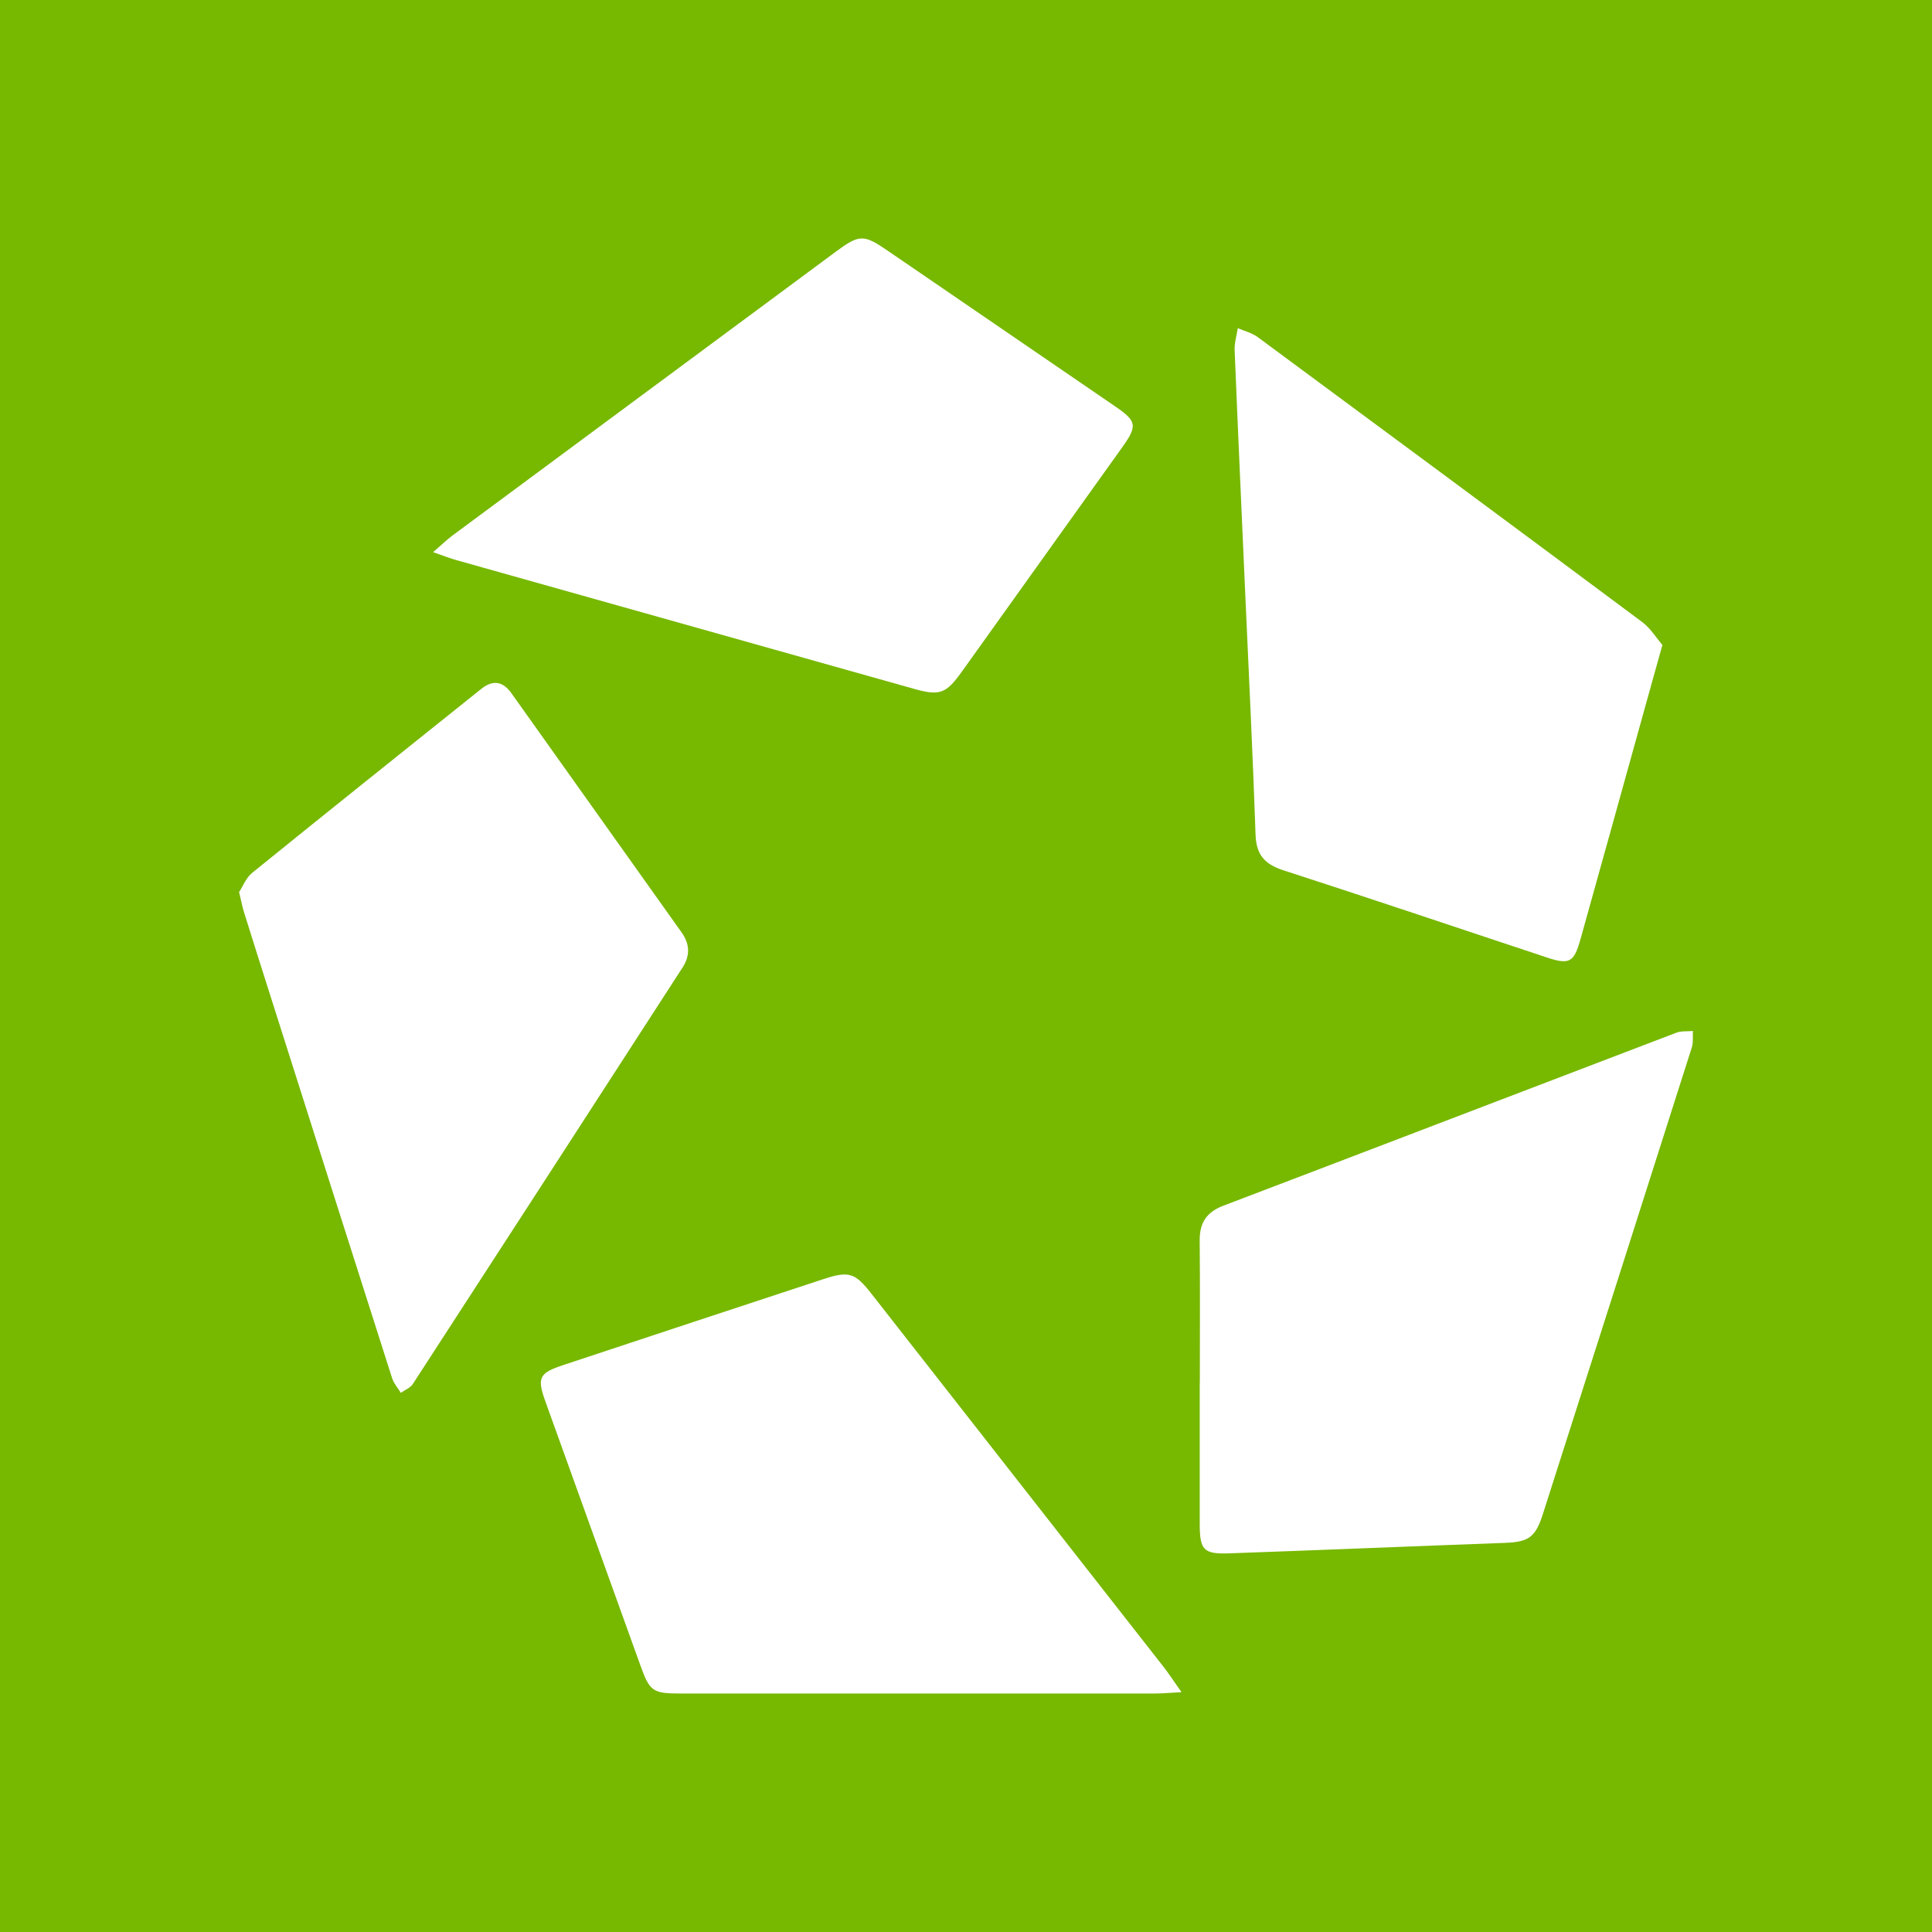
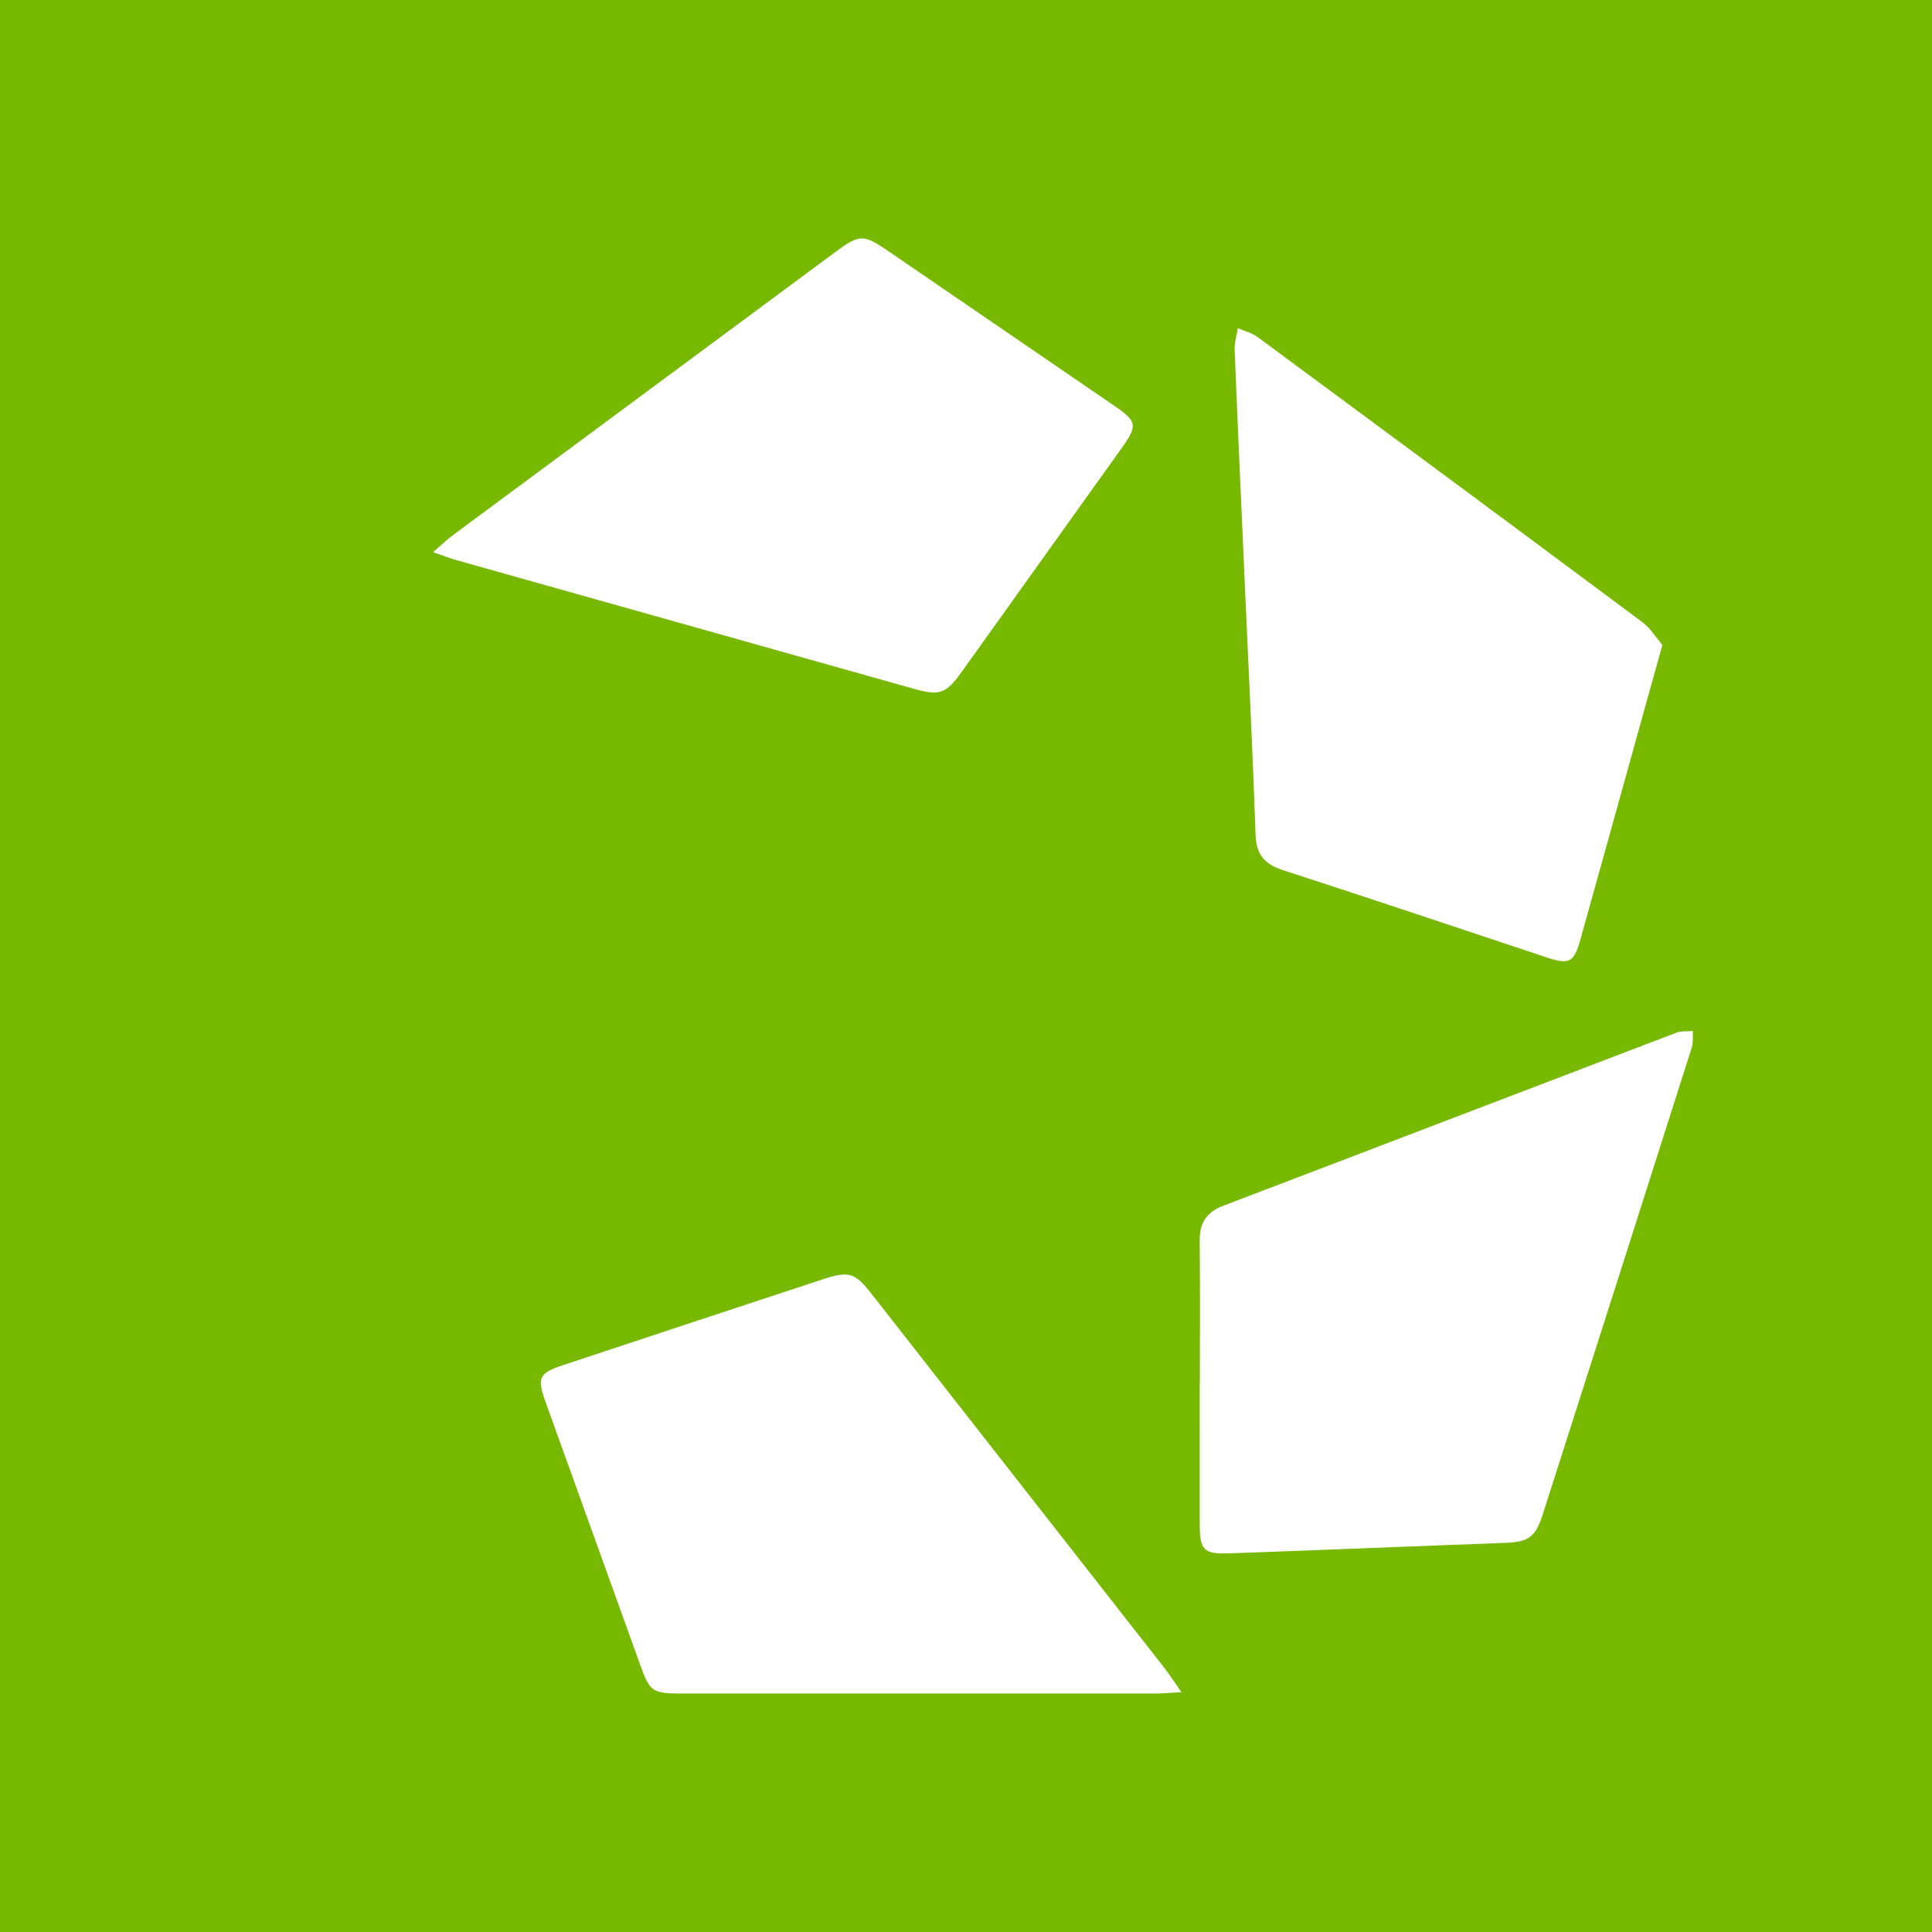
<svg xmlns="http://www.w3.org/2000/svg" version="1.1" id="Layer_1" x="0px" y="0px" width="200px" height="200px" viewBox="0 0 200 200" enable-background="new 0 0 200 200" xml:space="preserve">
  <rect fill="#77B800" width="200" height="200" />
  <g>
    <path fill="#FFFFFF" d="M124.207,143.179c0-4.912,0.032-9.825-0.016-14.737c-0.018-1.831,0.686-2.957,2.444-3.626   c15.638-5.949,31.257-11.949,46.891-17.908c0.522-0.199,1.148-0.126,1.725-0.18c-0.034,0.572,0.051,1.181-0.118,1.71   c-5.124,16.111-10.27,32.214-15.422,48.316c-0.772,2.414-1.485,2.875-3.967,2.966c-9.496,0.347-18.991,0.746-28.488,1.082   c-2.682,0.095-3.059-0.346-3.061-3.07c-0.004-4.851-0.001-9.702-0.001-14.553C124.198,143.179,124.202,143.179,124.207,143.179z" />
    <path fill="#FFFFFF" d="M44.834,57.16c0.936-0.809,1.444-1.309,2.012-1.73c13.218-9.795,26.442-19.584,39.668-29.369   c2.457-1.818,2.894-1.811,5.369-0.116c7.85,5.376,15.704,10.745,23.555,16.12c2.251,1.541,2.331,2.005,0.725,4.253   c-5.531,7.742-11.064,15.484-16.601,23.221c-1.638,2.289-2.29,2.516-4.956,1.767c-15.802-4.442-31.603-8.885-47.403-13.334   C46.575,57.796,45.967,57.551,44.834,57.16z" />
-     <path fill="#FFFFFF" d="M24.75,92.354c0.374-0.568,0.71-1.476,1.357-2c7.876-6.38,15.797-12.705,23.71-19.039   c1.188-0.951,2.23-0.814,3.127,0.449c5.87,8.26,11.746,16.516,17.623,24.77c0.843,1.184,0.887,2.39,0.103,3.604   c-9.302,14.385-18.606,28.77-27.936,43.137c-0.261,0.402-0.82,0.611-1.24,0.91c-0.306-0.501-0.726-0.966-0.9-1.509   c-4.236-13.252-8.447-26.512-12.66-39.771c-0.891-2.804-1.782-5.609-2.657-8.418C25.094,93.906,24.982,93.304,24.75,92.354z" />
    <path fill="#FFFFFF" d="M172.091,66.765c-0.623,2.234-1.133,4.059-1.641,5.885c-2.281,8.202-4.552,16.407-6.847,24.606   c-0.675,2.41-1.154,2.634-3.548,1.839c-9.072-3.014-18.132-6.066-27.226-9.012c-1.909-0.619-2.784-1.6-2.854-3.668   c-0.28-8.273-0.696-16.54-1.062-24.81c-0.374-8.454-0.76-16.908-1.104-25.363c-0.031-0.751,0.212-1.514,0.328-2.271   c0.688,0.301,1.462,0.485,2.052,0.92c13.288,9.808,26.563,19.634,39.808,29.5C170.86,65.033,171.458,66.033,172.091,66.765z" />
    <path fill="#FFFFFF" d="M122.309,175.173c-1.261,0.067-1.973,0.137-2.686,0.137c-16.399,0.006-32.799,0.007-49.198,0.003   c-2.871-0.001-3.171-0.237-4.131-2.908c-3.276-9.115-6.565-18.225-9.841-27.34c-0.879-2.446-0.648-2.925,1.854-3.755   c8.957-2.969,17.916-5.932,26.88-8.88c2.721-0.895,3.319-0.682,5.039,1.516c10.067,12.861,20.14,25.717,30.204,38.58   C120.985,173.233,121.474,173.992,122.309,175.173z" />
  </g>
</svg>